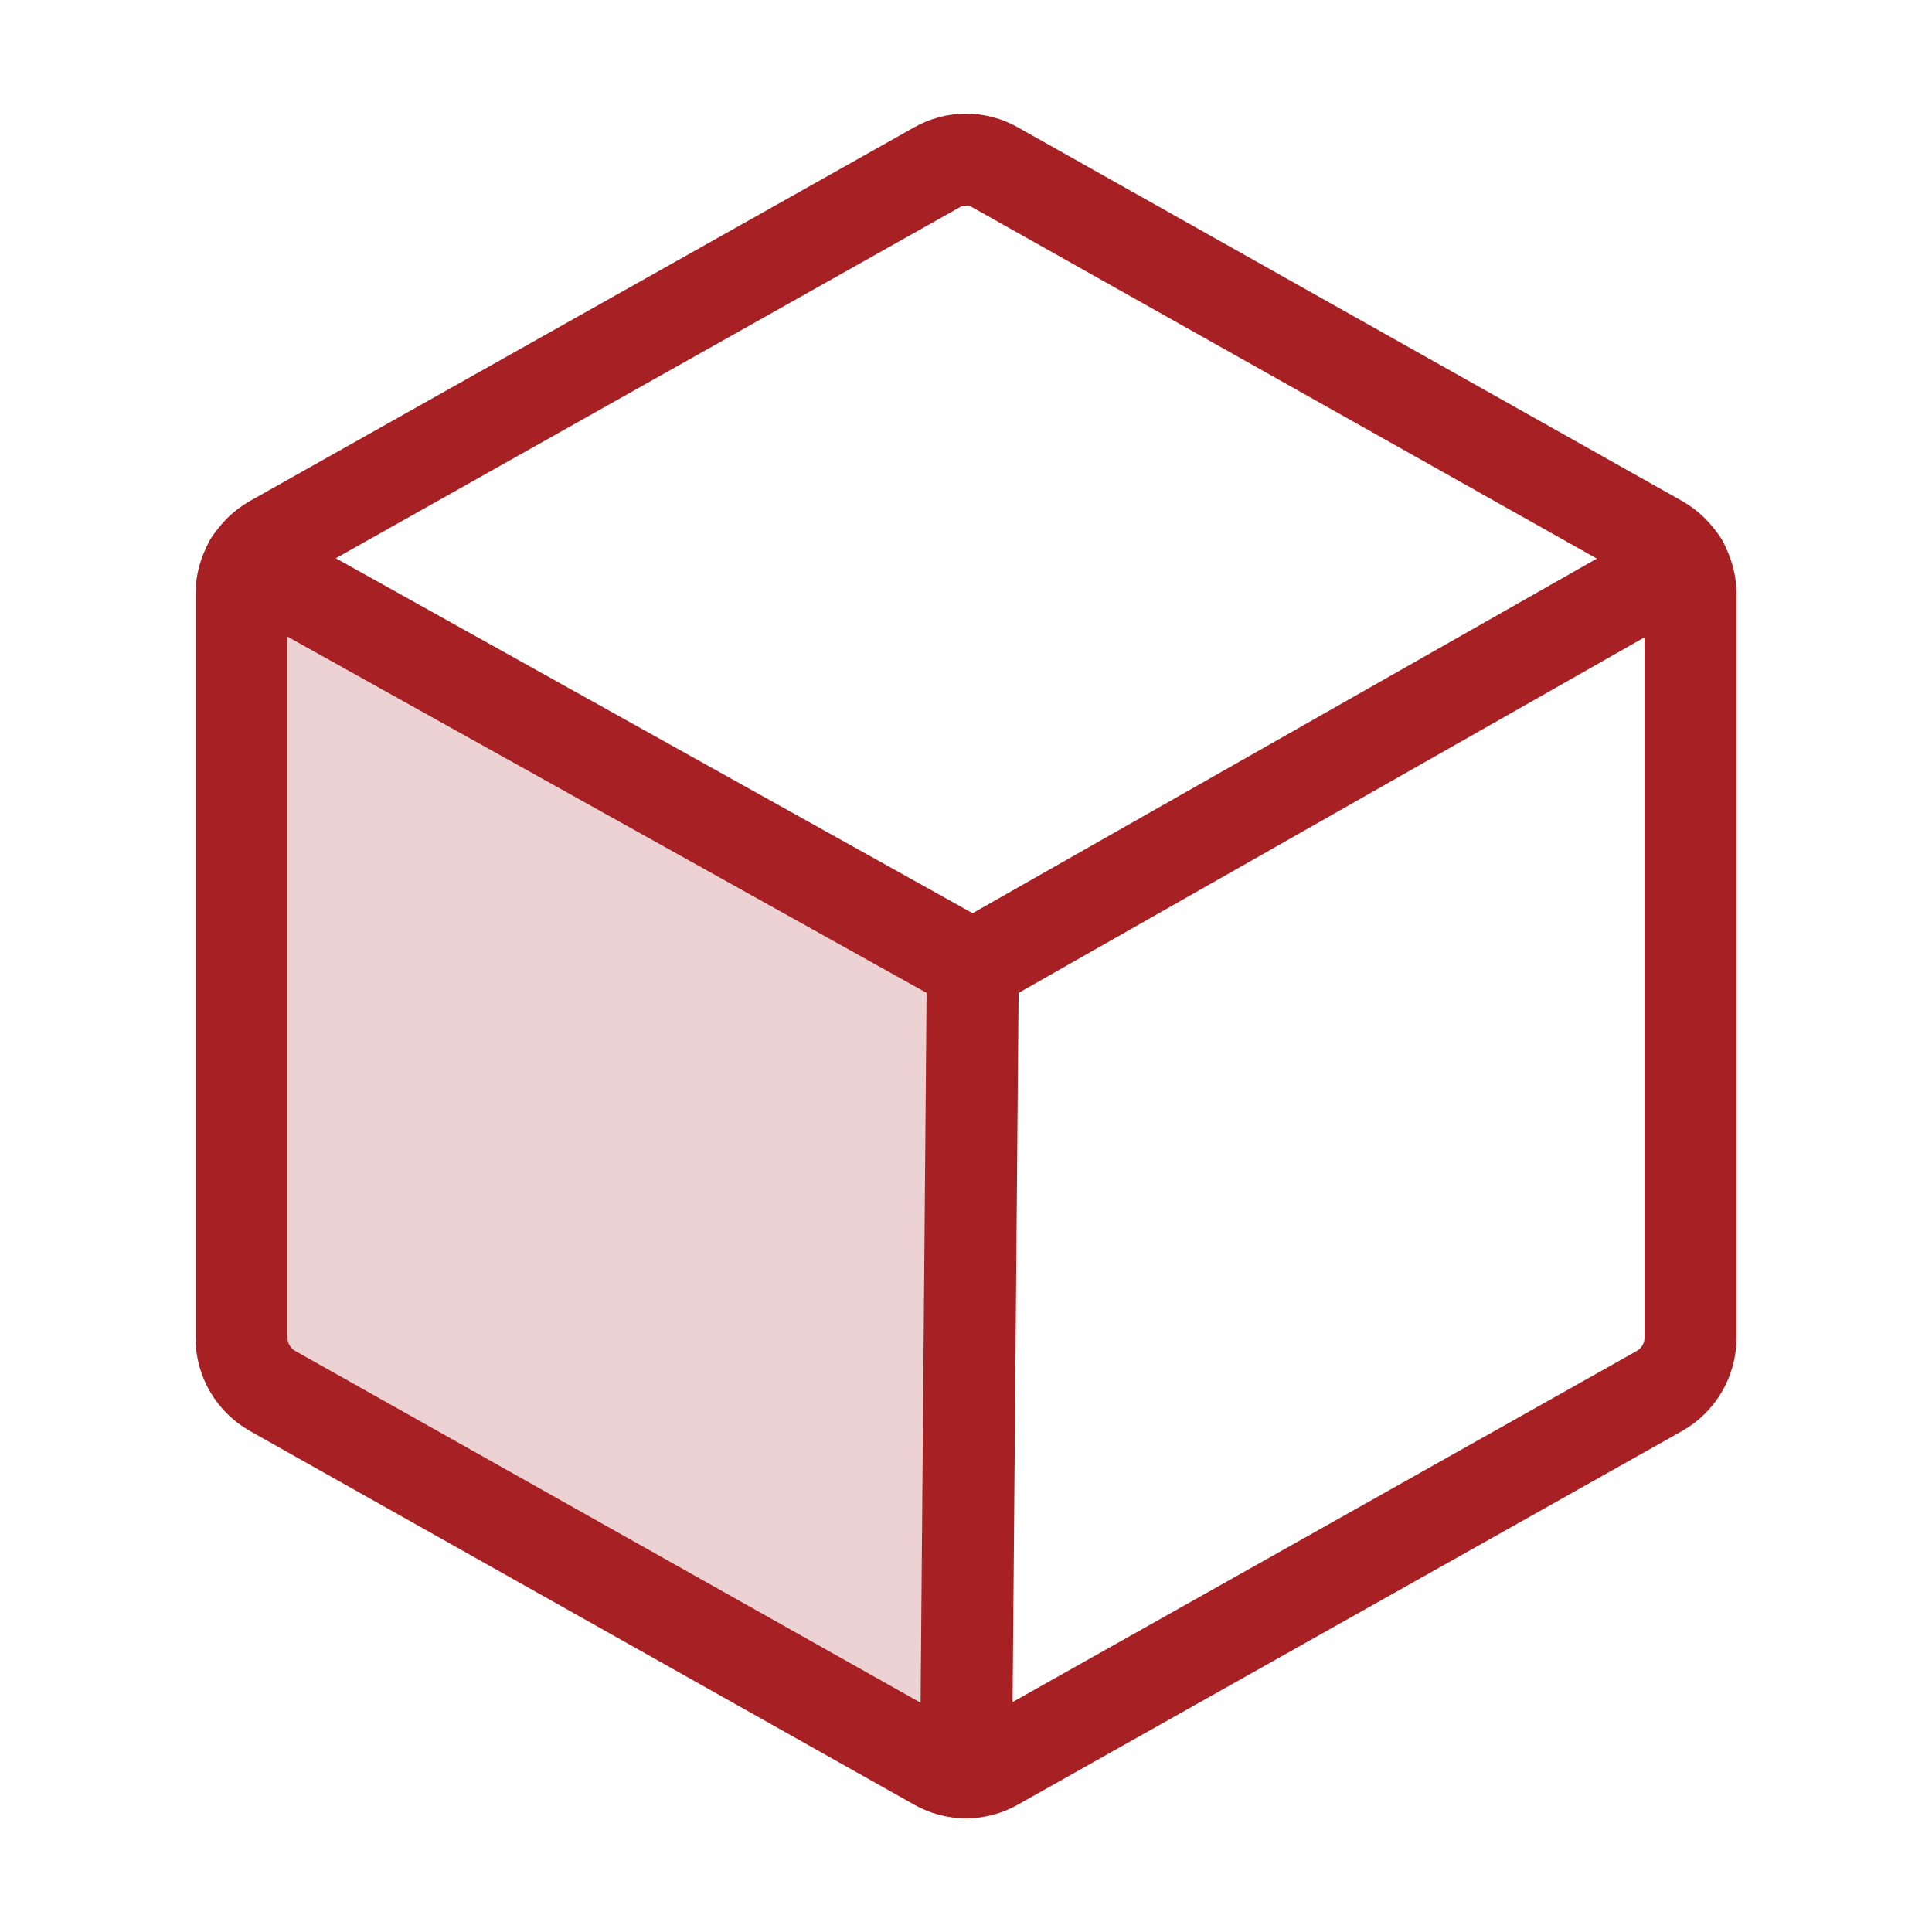
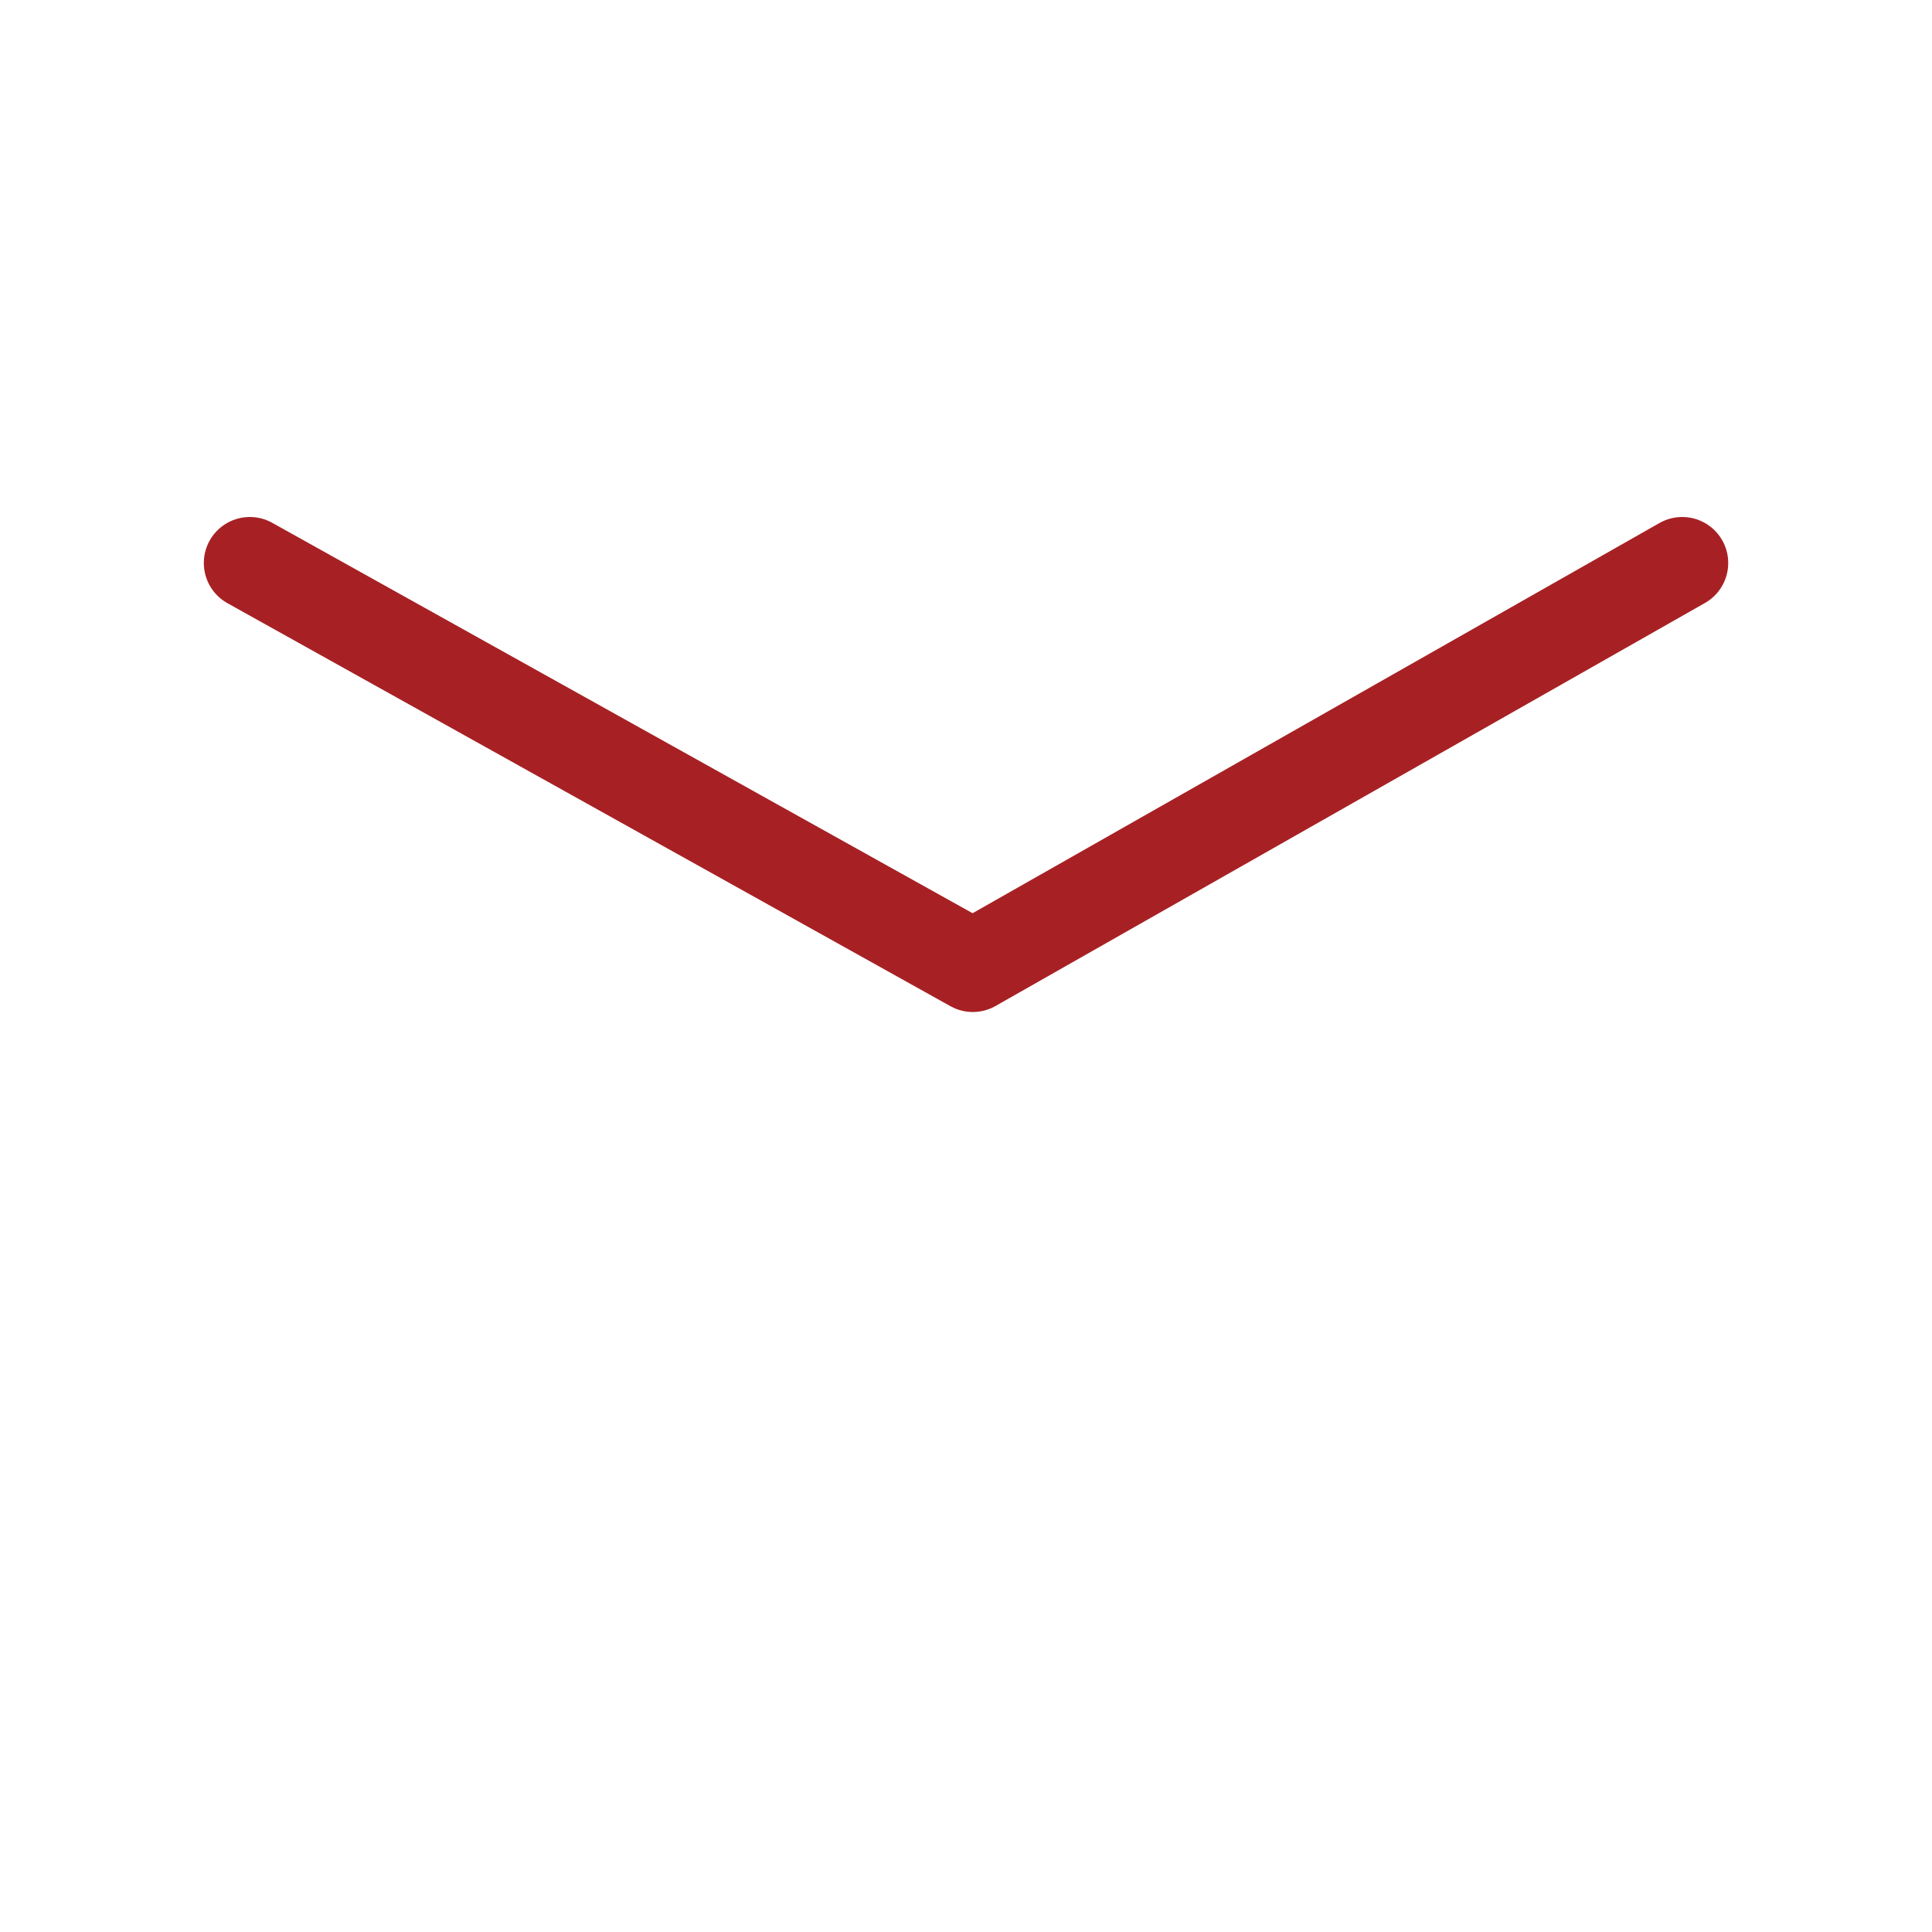
<svg xmlns="http://www.w3.org/2000/svg" width="42" height="42" viewBox="0 0 42 42" fill="none">
-   <path opacity="0.2" d="M5.43 12.239C5.312 12.443 5.249 12.675 5.25 12.912V29.088C5.251 29.322 5.314 29.551 5.432 29.753C5.55 29.954 5.719 30.121 5.923 30.237L20.36 38.358C20.555 38.469 20.776 38.526 21 38.522V38.522L21.148 21L5.43 12.239Z" fill="#A72124" />
-   <path d="M36.75 29.088V12.912C36.749 12.678 36.686 12.449 36.568 12.247C36.45 12.046 36.281 11.879 36.077 11.763L21.64 3.642C21.445 3.53 21.225 3.471 21 3.471C20.775 3.471 20.555 3.53 20.36 3.642L5.923 11.763C5.719 11.879 5.55 12.046 5.432 12.247C5.314 12.449 5.251 12.678 5.25 12.912V29.088C5.251 29.322 5.314 29.551 5.432 29.753C5.55 29.954 5.719 30.121 5.923 30.237L20.36 38.358C20.555 38.47 20.775 38.529 21 38.529C21.225 38.529 21.445 38.47 21.64 38.358L36.077 30.237C36.281 30.121 36.45 29.954 36.568 29.753C36.686 29.551 36.749 29.322 36.75 29.088V29.088Z" stroke="#A72124" stroke-width="2" stroke-linecap="round" stroke-linejoin="round" />
  <path d="M36.57 12.239L21.148 21L5.431 12.239" stroke="#A72124" stroke-width="2" stroke-linecap="round" stroke-linejoin="round" />
-   <path d="M21.148 21L21 38.522" stroke="#A72124" stroke-width="2" stroke-linecap="round" stroke-linejoin="round" />
</svg>